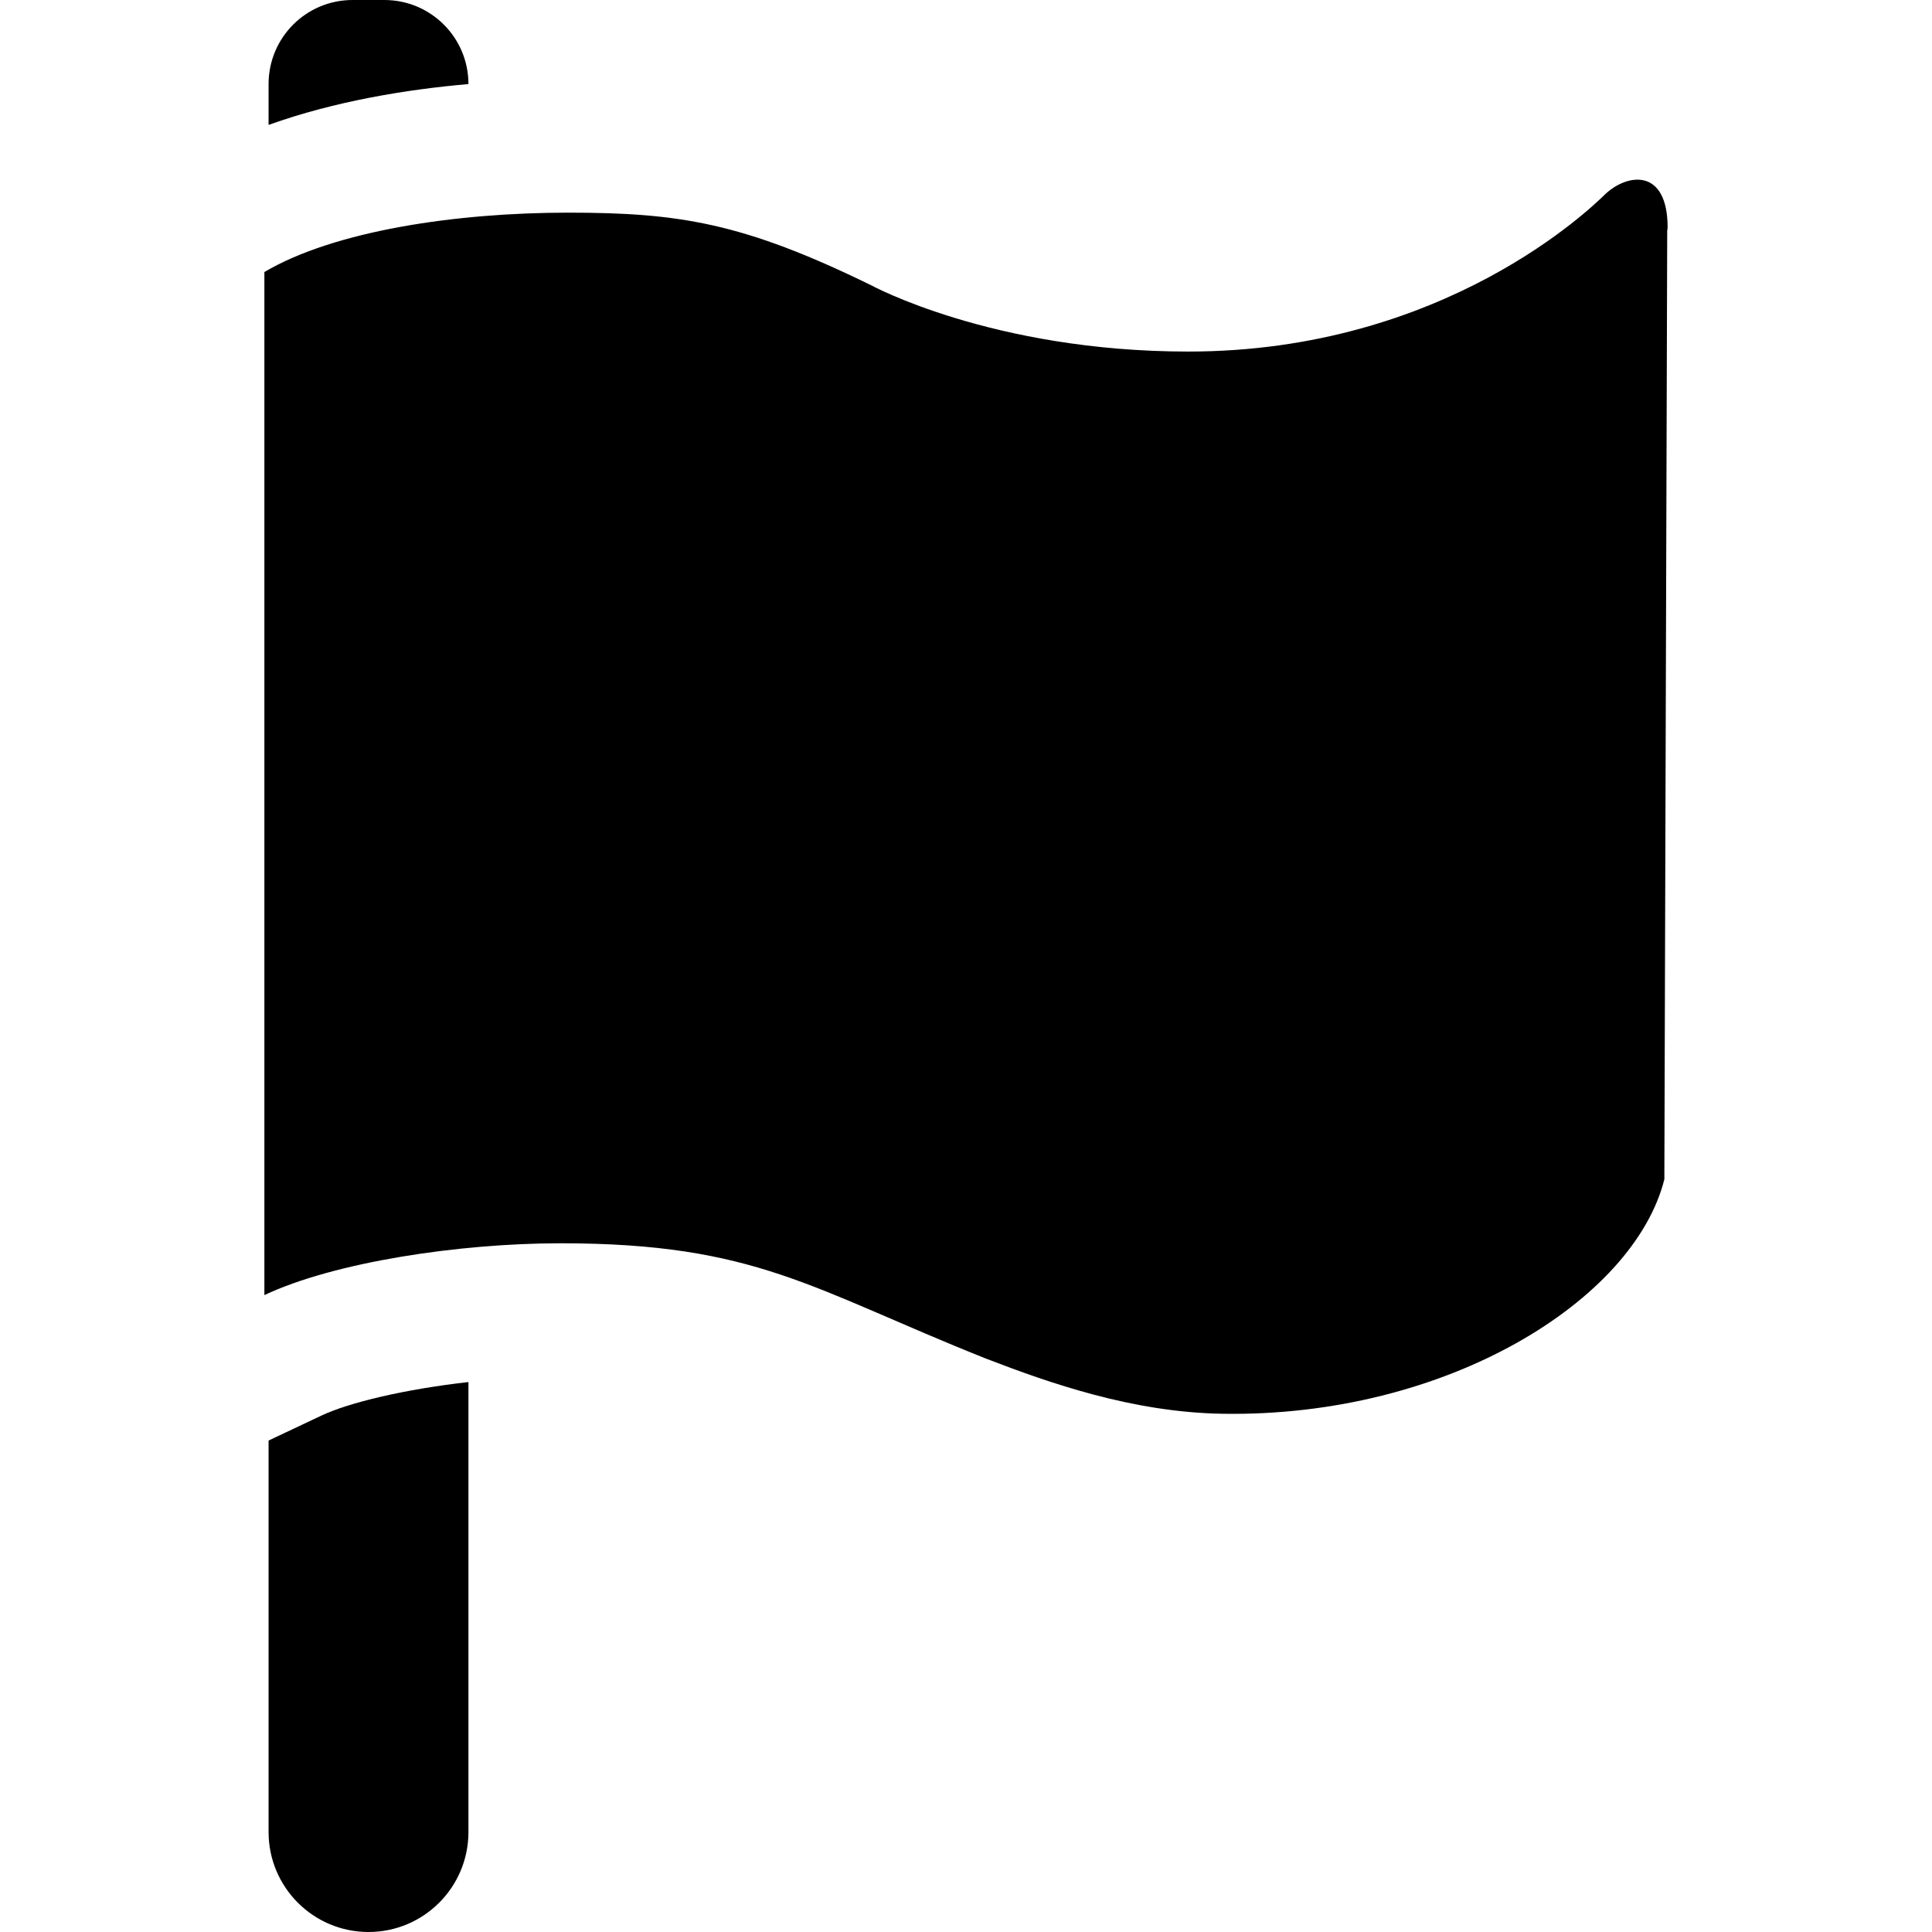
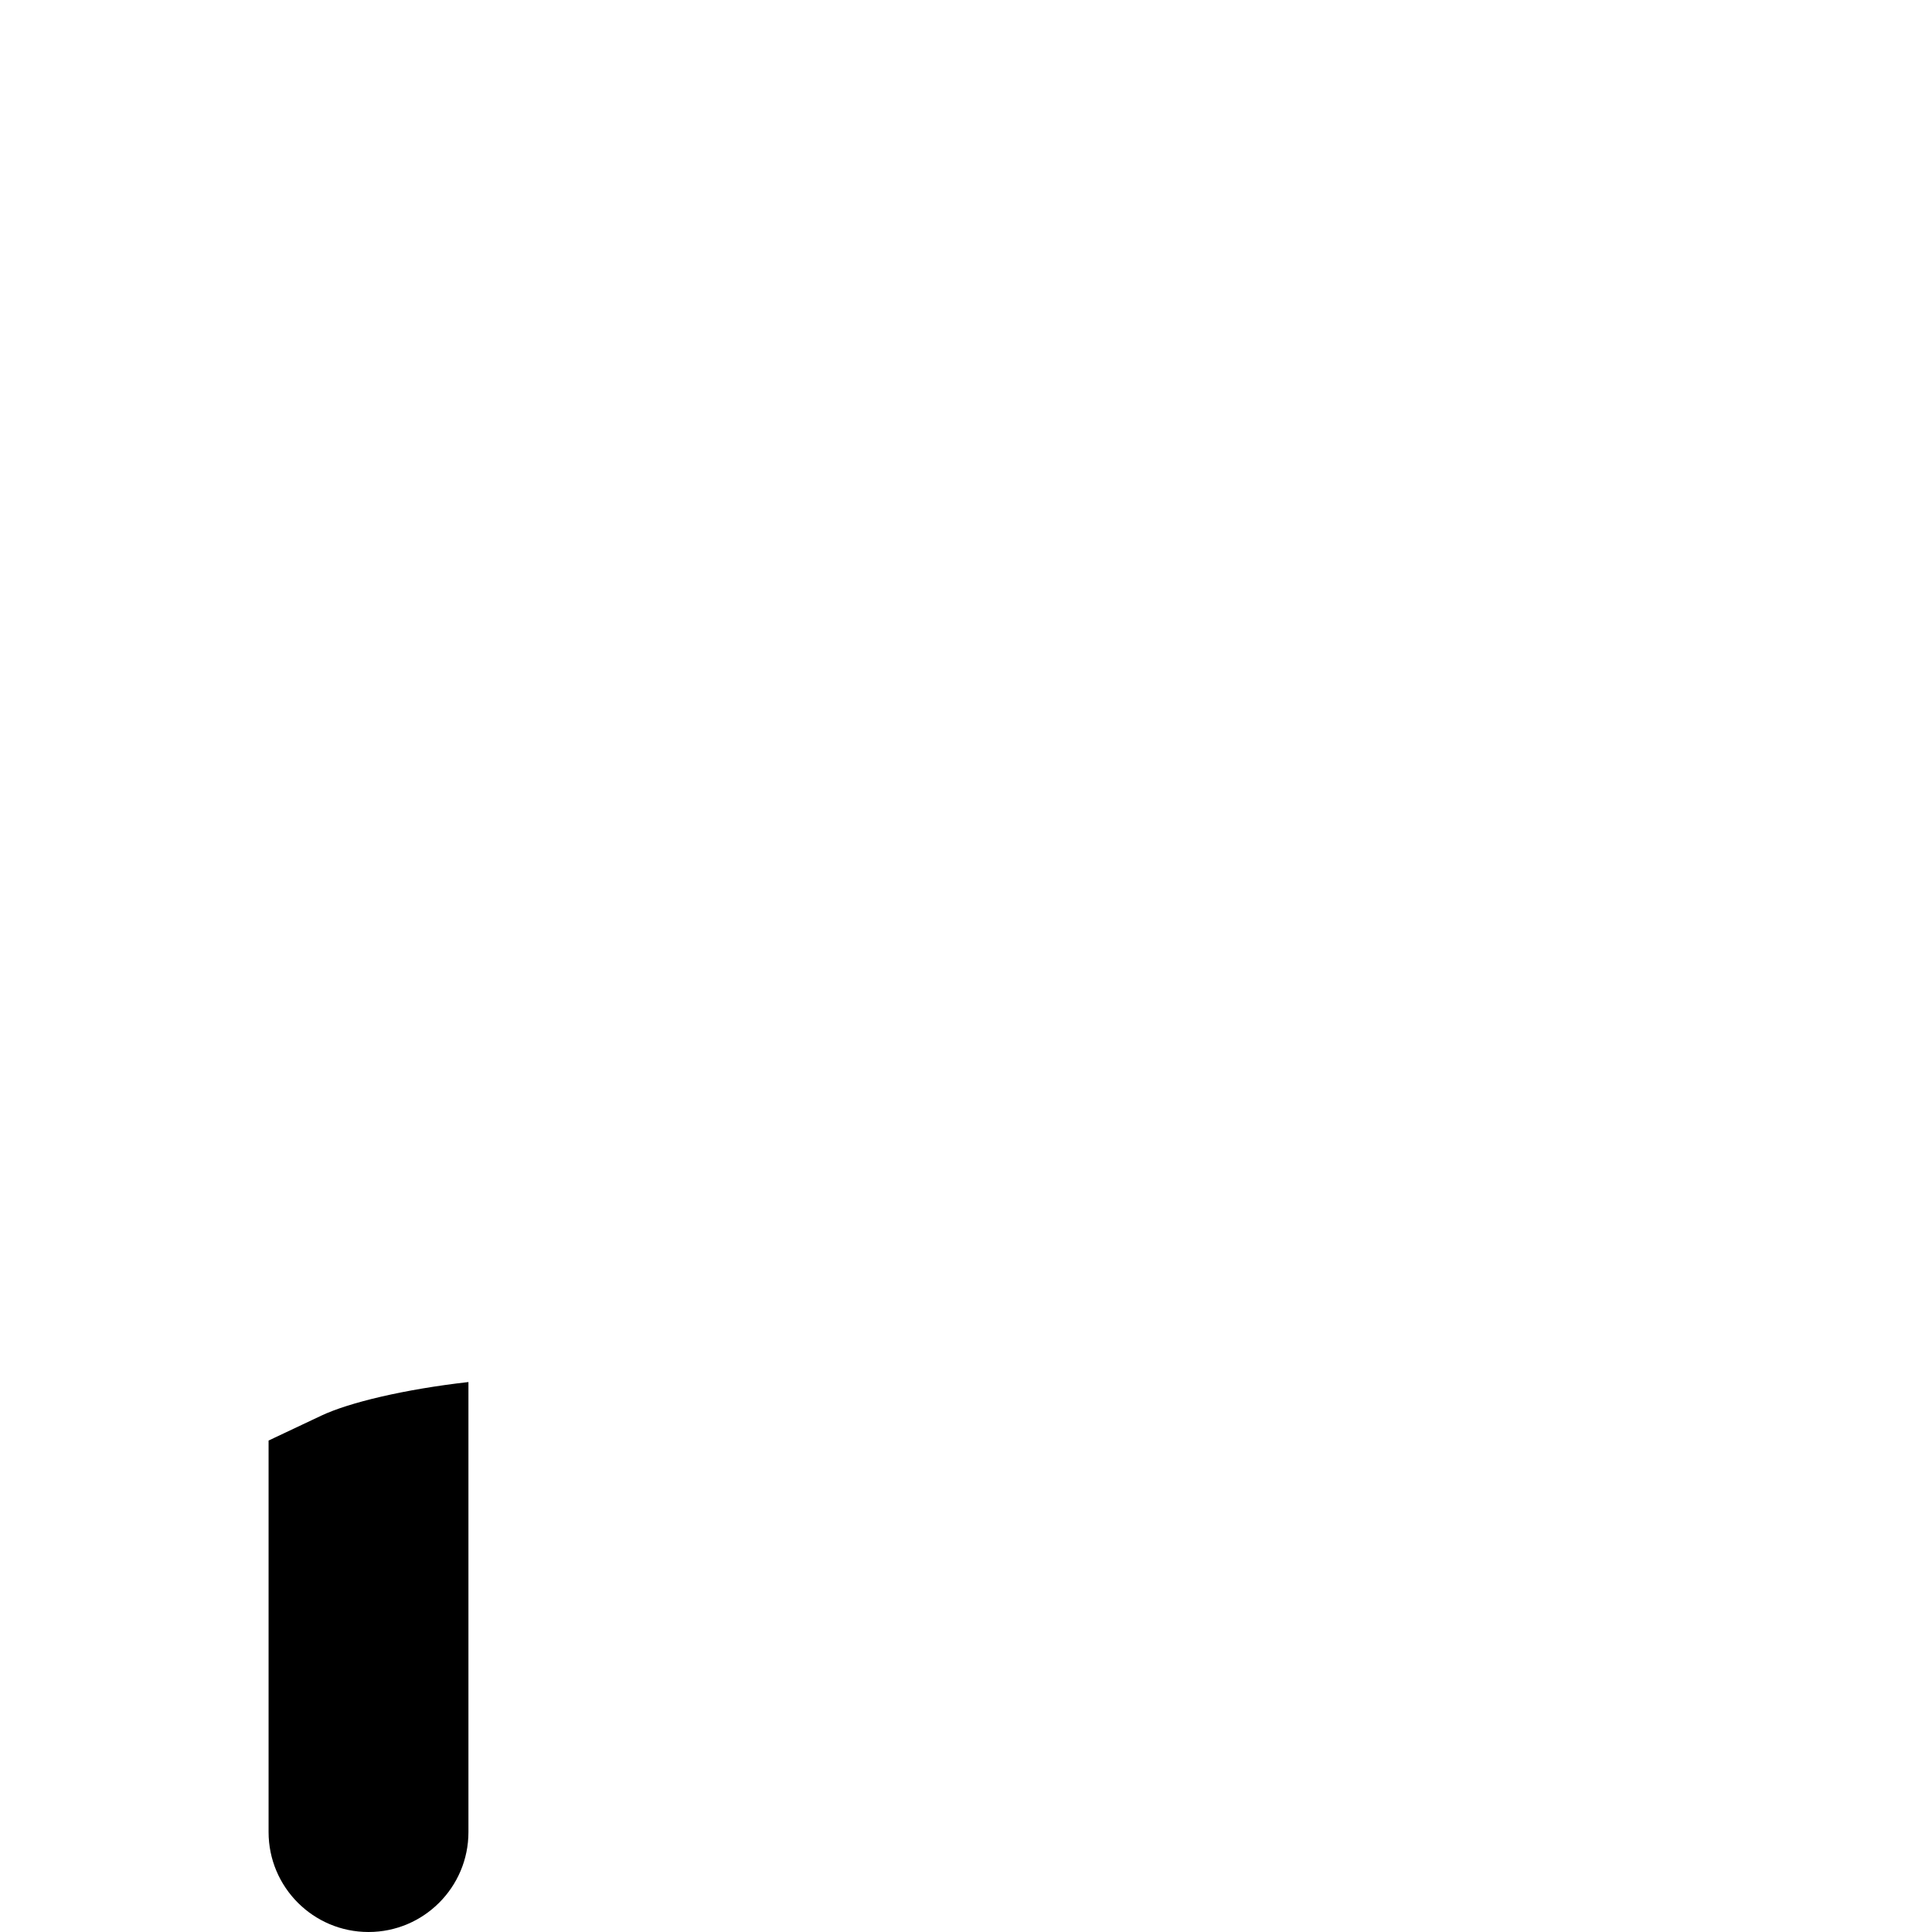
<svg xmlns="http://www.w3.org/2000/svg" fill="#000000" version="1.1" width="800px" height="800px" viewBox="0 0 21.063 29" xml:space="preserve">
  <g id="flag">
-     <path d="M20.118,2.923c-0.188,0.181-2.397,2.354-6.249,2.354c-2.944,0-4.769-0.999-4.769-0.999C7.19,3.345,6.226,3.192,4.56,3.192   c-1.687,0-3.512,0.273-4.56,0.891V19.44c1.048-0.495,2.924-0.778,4.446-0.778c2.934,0,3.766,0.686,6.38,1.729   c0.963,0.371,2.204,0.807,3.55,0.83c3.372,0.057,6.183-1.707,6.638-3.519l0.043-14.239c0.001-0.014,0.006-0.031,0.006-0.048   C21.063,2.518,20.455,2.597,20.118,2.923z" />
    <path d="M0.063,21.623V27.5c0,0.828,0.672,1.5,1.5,1.5s1.5-0.672,1.5-1.5v-6.755c-0.955,0.108-1.792,0.307-2.208,0.504   L0.063,21.623z" />
-     <path d="M1.801,0H1.324C0.627,0,0.063,0.564,0.063,1.262v0.613c0.997-0.358,2.086-0.534,3-0.613C3.063,0.564,2.498,0,1.801,0z" />
  </g>
  <g id="Layer_1">
</g>
</svg>